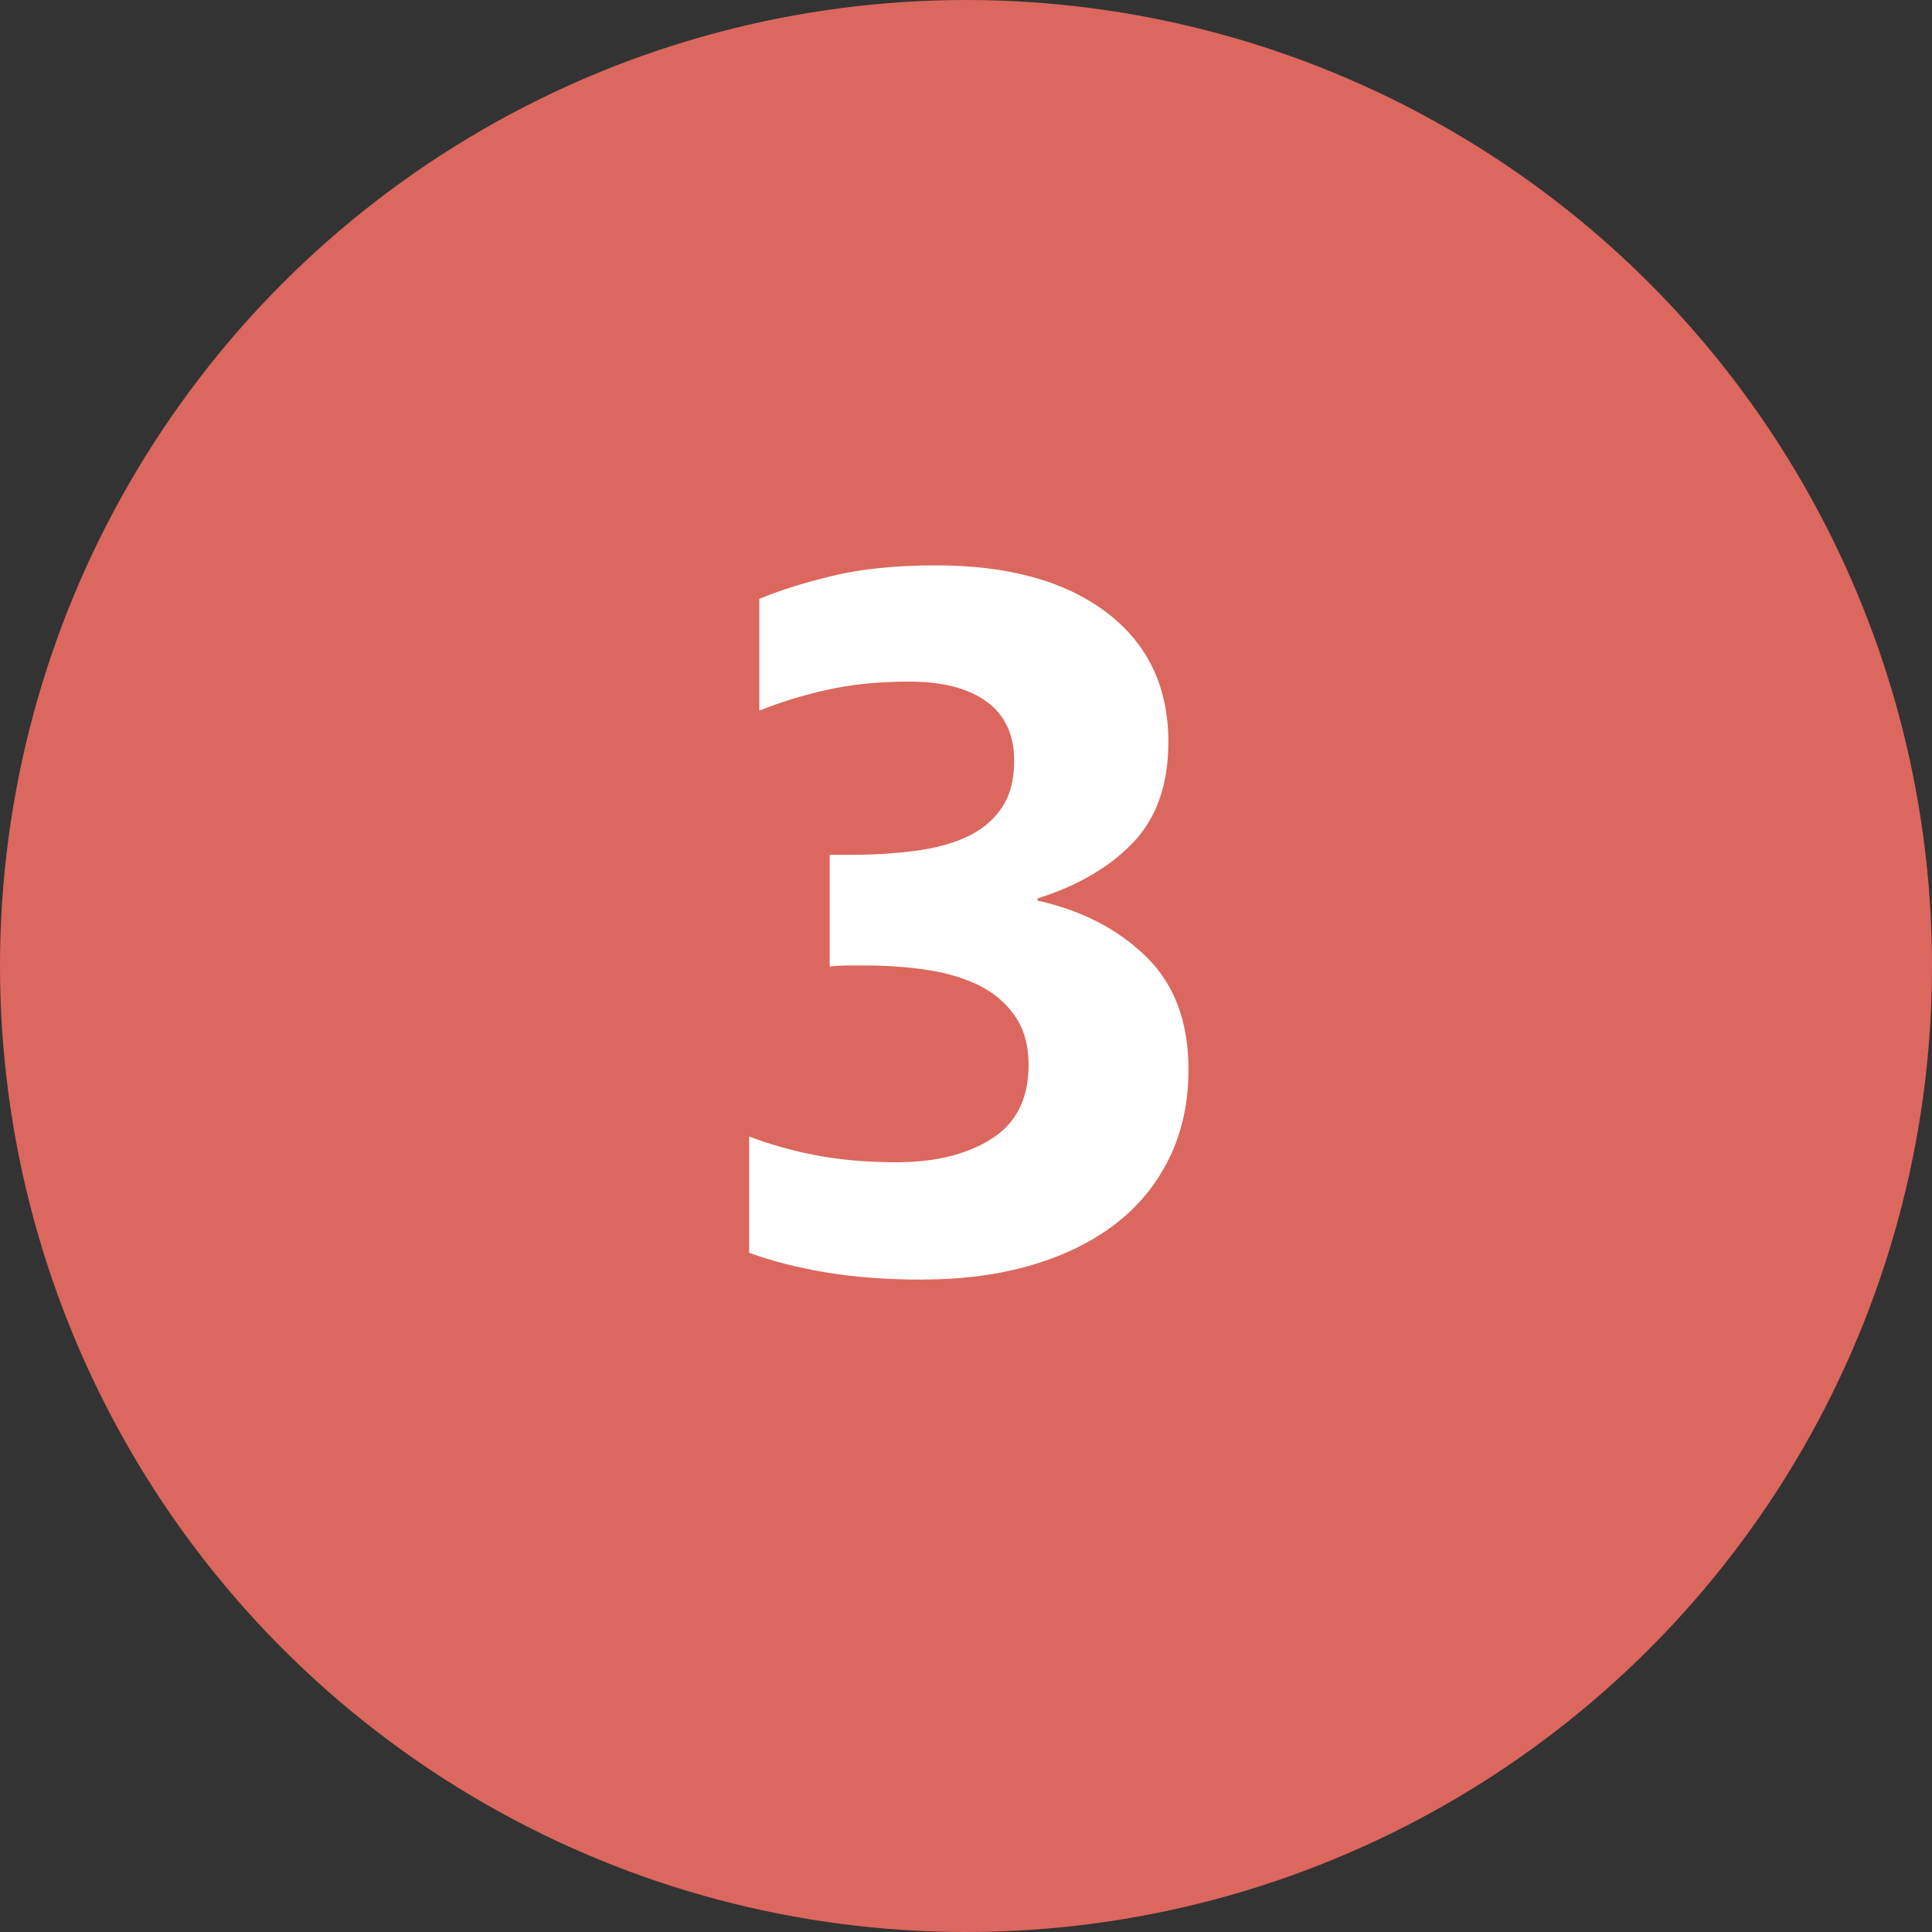
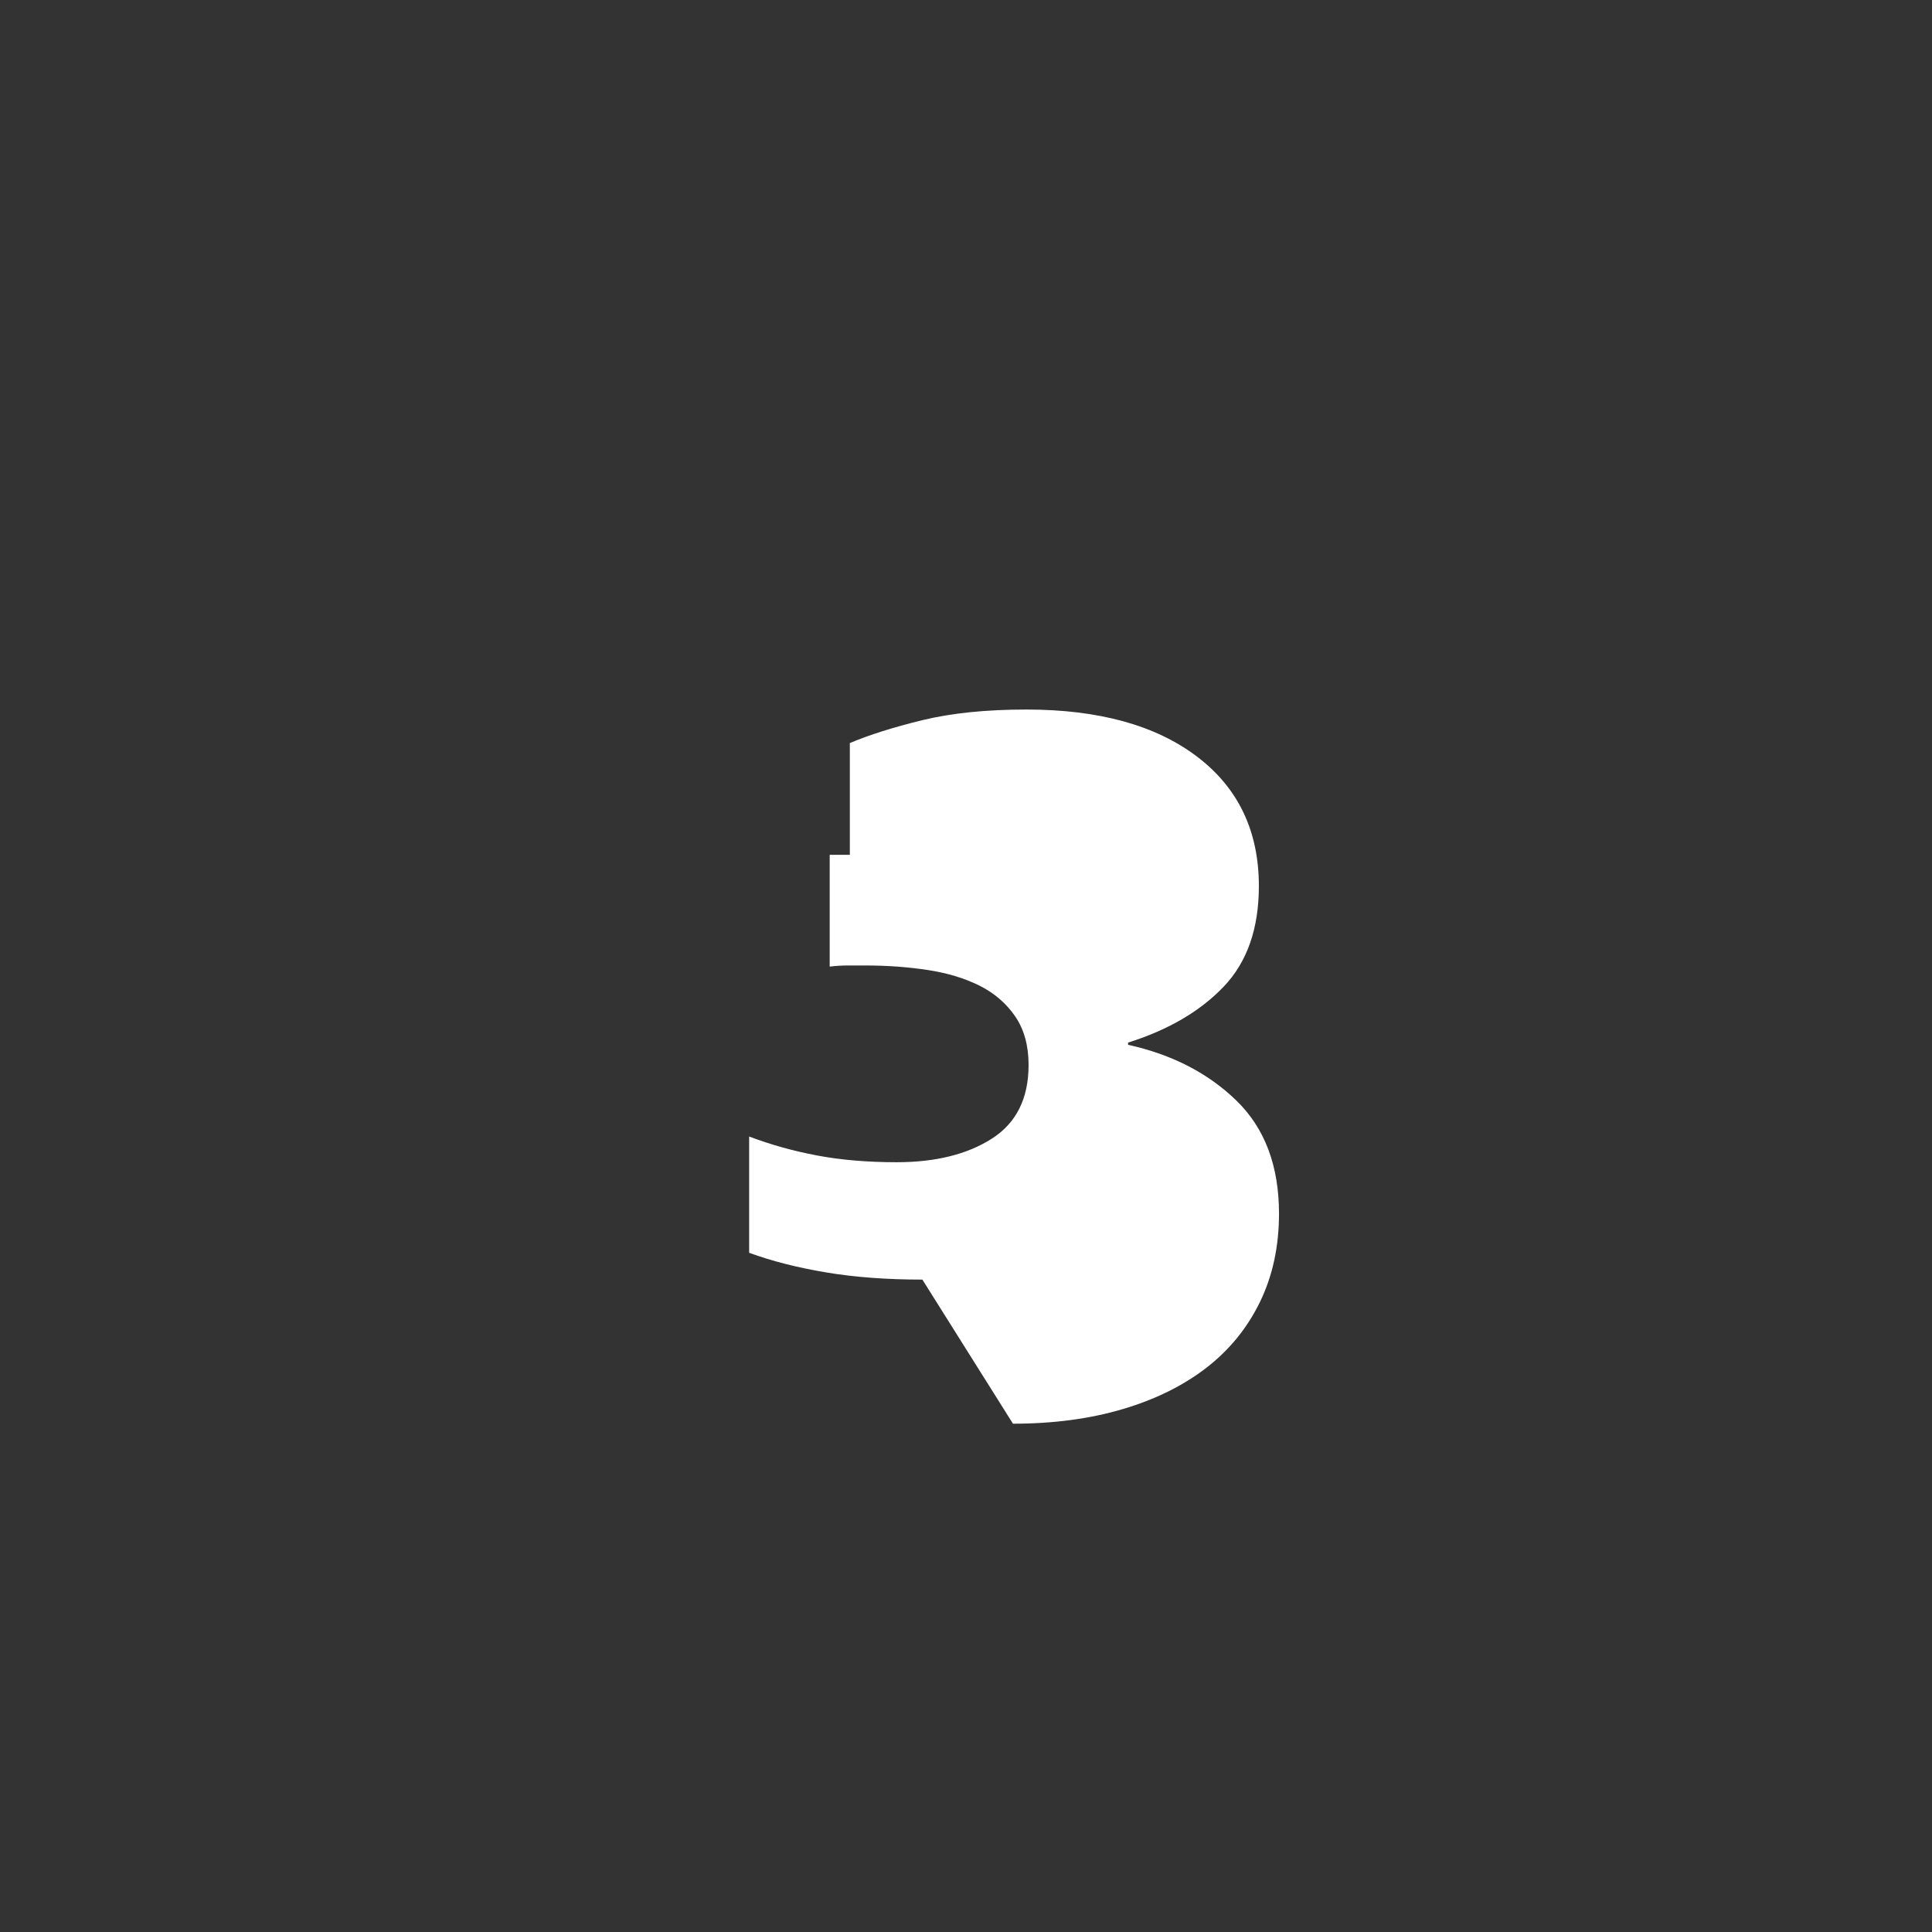
<svg xmlns="http://www.w3.org/2000/svg" id="Ebene_2" viewBox="0 0 478.8 478.8">
  <rect x="0" y="0" width="478.8" height="478.8" fill="#333333" stroke="none" />
  <defs>
    <style>.cls-1{fill:#dc675e;}.cls-2{isolation:isolate;}.cls-3{fill:#fff;}</style>
  </defs>
  <g id="Ebene_1-2">
    <g class="cls-2">
-       <circle class="cls-1" cx="239.4" cy="239.4" r="239.4" />
-     </g>
+       </g>
    <g class="cls-2">
      <g class="cls-2">
-         <path class="cls-3" d="M228.59,317.12c-8.86,0-16.85-.6-23.96-1.8-7.11-1.2-13.43-2.81-18.97-4.85v-28.81c5.35,2.03,10.98,3.6,16.9,4.71,5.91,1.11,12.46,1.66,19.67,1.66,9.6,0,17.45-1.94,23.54-5.82,6.09-3.88,9.14-9.97,9.14-18.28,0-4.8-1.11-8.82-3.32-12.05-2.22-3.23-5.17-5.77-8.86-7.62-3.7-1.84-7.99-3.14-12.88-3.88-4.9-.74-10.02-1.11-15.37-1.11h-4.43c-1.48,0-2.96.1-4.43.28v-27.7h4.99c5.72,0,11.08-.32,16.07-.97,4.99-.64,9.28-1.8,12.88-3.46,3.6-1.66,6.46-4.02,8.59-7.06,2.12-3.05,3.19-6.97,3.19-11.77,0-6.46-2.26-11.36-6.79-14.68-4.53-3.32-10.94-4.99-19.25-4.99-7.57,0-14.4.69-20.5,2.08-6.09,1.38-11.63,3.09-16.62,5.12v-27.7c4.8-2.03,10.8-3.92,18-5.68,7.2-1.75,15.79-2.63,25.76-2.63,17.91,0,31.99,3.88,42.24,11.63,10.25,7.76,15.37,18.47,15.37,32.13,0,10.53-2.91,18.84-8.73,24.93-5.82,6.09-13.71,10.71-23.68,13.85v.55c10.89,2.4,19.85,7.02,26.87,13.85,7.02,6.83,10.53,16.16,10.53,27.98,0,8.13-1.57,15.42-4.71,21.88-3.14,6.47-7.57,11.91-13.3,16.34-5.73,4.43-12.65,7.85-20.77,10.25-8.13,2.4-17.17,3.6-27.15,3.6Z" />
+         <path class="cls-3" d="M228.59,317.12c-8.86,0-16.85-.6-23.96-1.8-7.11-1.2-13.43-2.81-18.97-4.85v-28.81c5.35,2.03,10.98,3.6,16.9,4.71,5.91,1.11,12.46,1.66,19.67,1.66,9.6,0,17.45-1.94,23.54-5.82,6.09-3.88,9.14-9.97,9.14-18.28,0-4.8-1.11-8.82-3.32-12.05-2.22-3.23-5.17-5.77-8.86-7.62-3.7-1.84-7.99-3.14-12.88-3.88-4.9-.74-10.02-1.11-15.37-1.11h-4.43c-1.48,0-2.96.1-4.43.28v-27.7h4.99v-27.7c4.8-2.03,10.8-3.92,18-5.68,7.2-1.75,15.79-2.63,25.76-2.63,17.91,0,31.99,3.88,42.24,11.63,10.25,7.76,15.37,18.47,15.37,32.13,0,10.53-2.91,18.84-8.73,24.93-5.82,6.09-13.71,10.71-23.68,13.85v.55c10.89,2.4,19.85,7.02,26.87,13.85,7.02,6.83,10.53,16.16,10.53,27.98,0,8.13-1.57,15.42-4.71,21.88-3.14,6.47-7.57,11.91-13.3,16.34-5.73,4.43-12.65,7.85-20.77,10.25-8.13,2.4-17.17,3.6-27.15,3.6Z" />
      </g>
    </g>
  </g>
</svg>